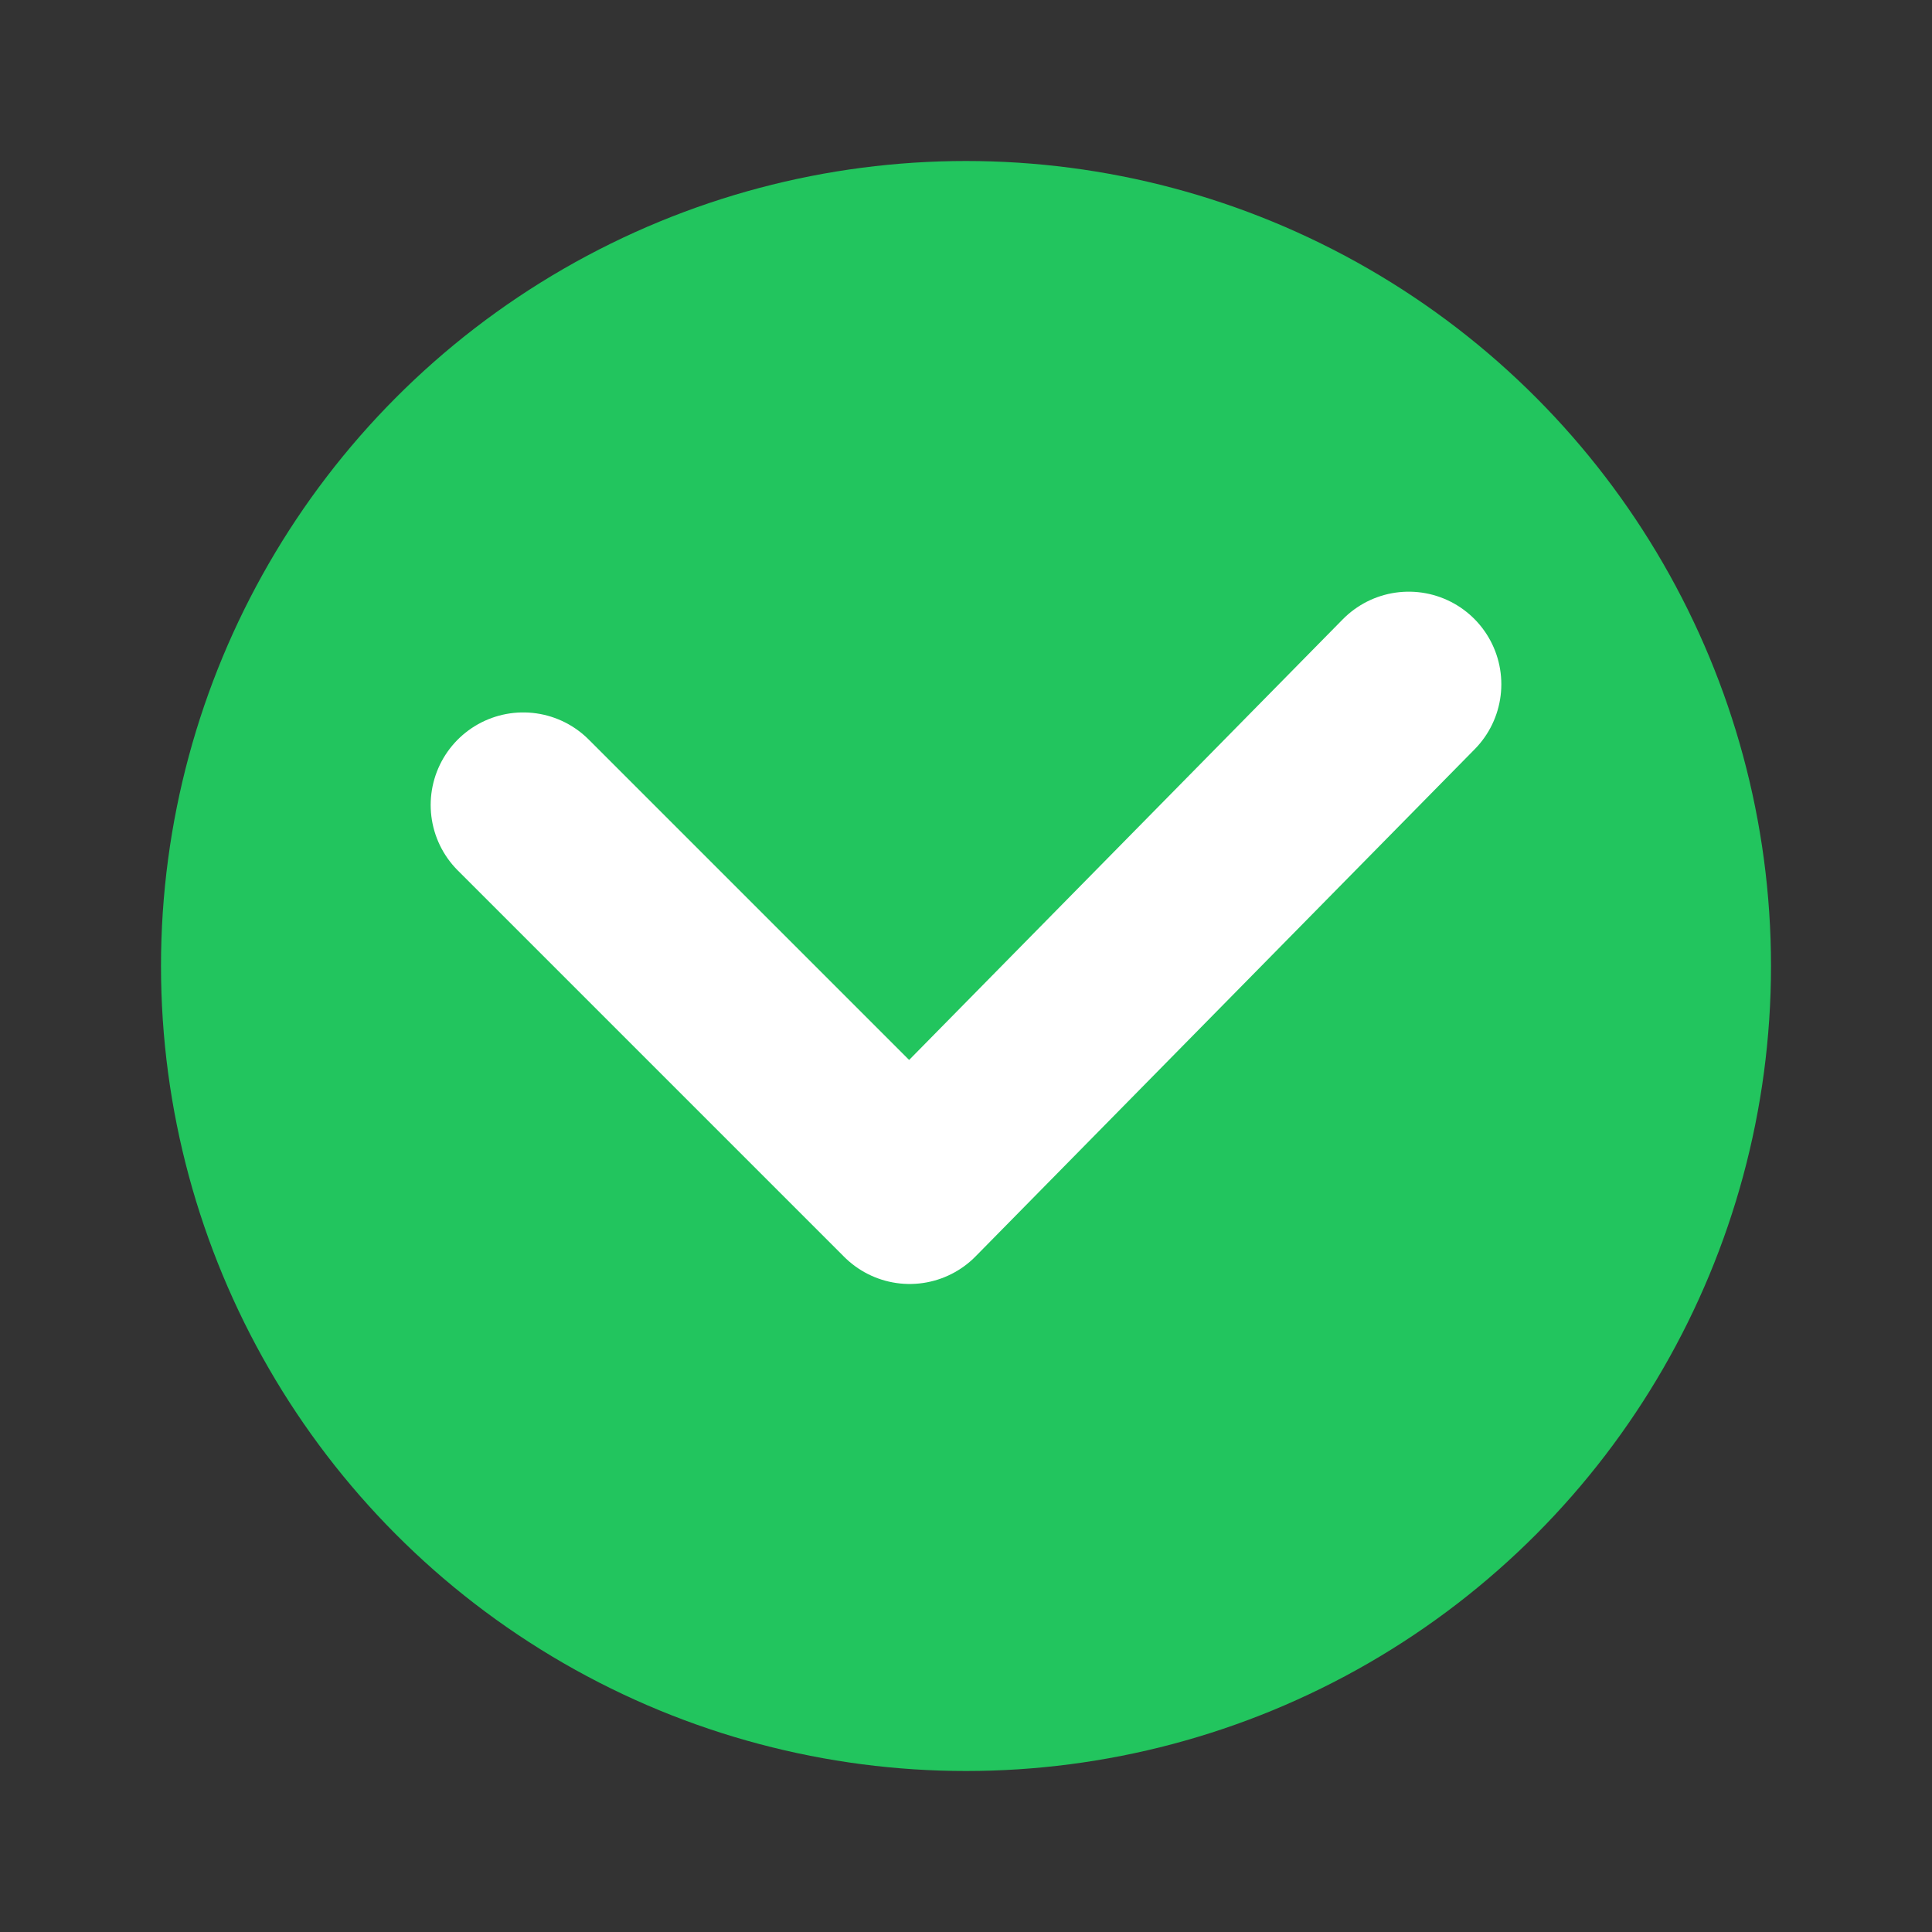
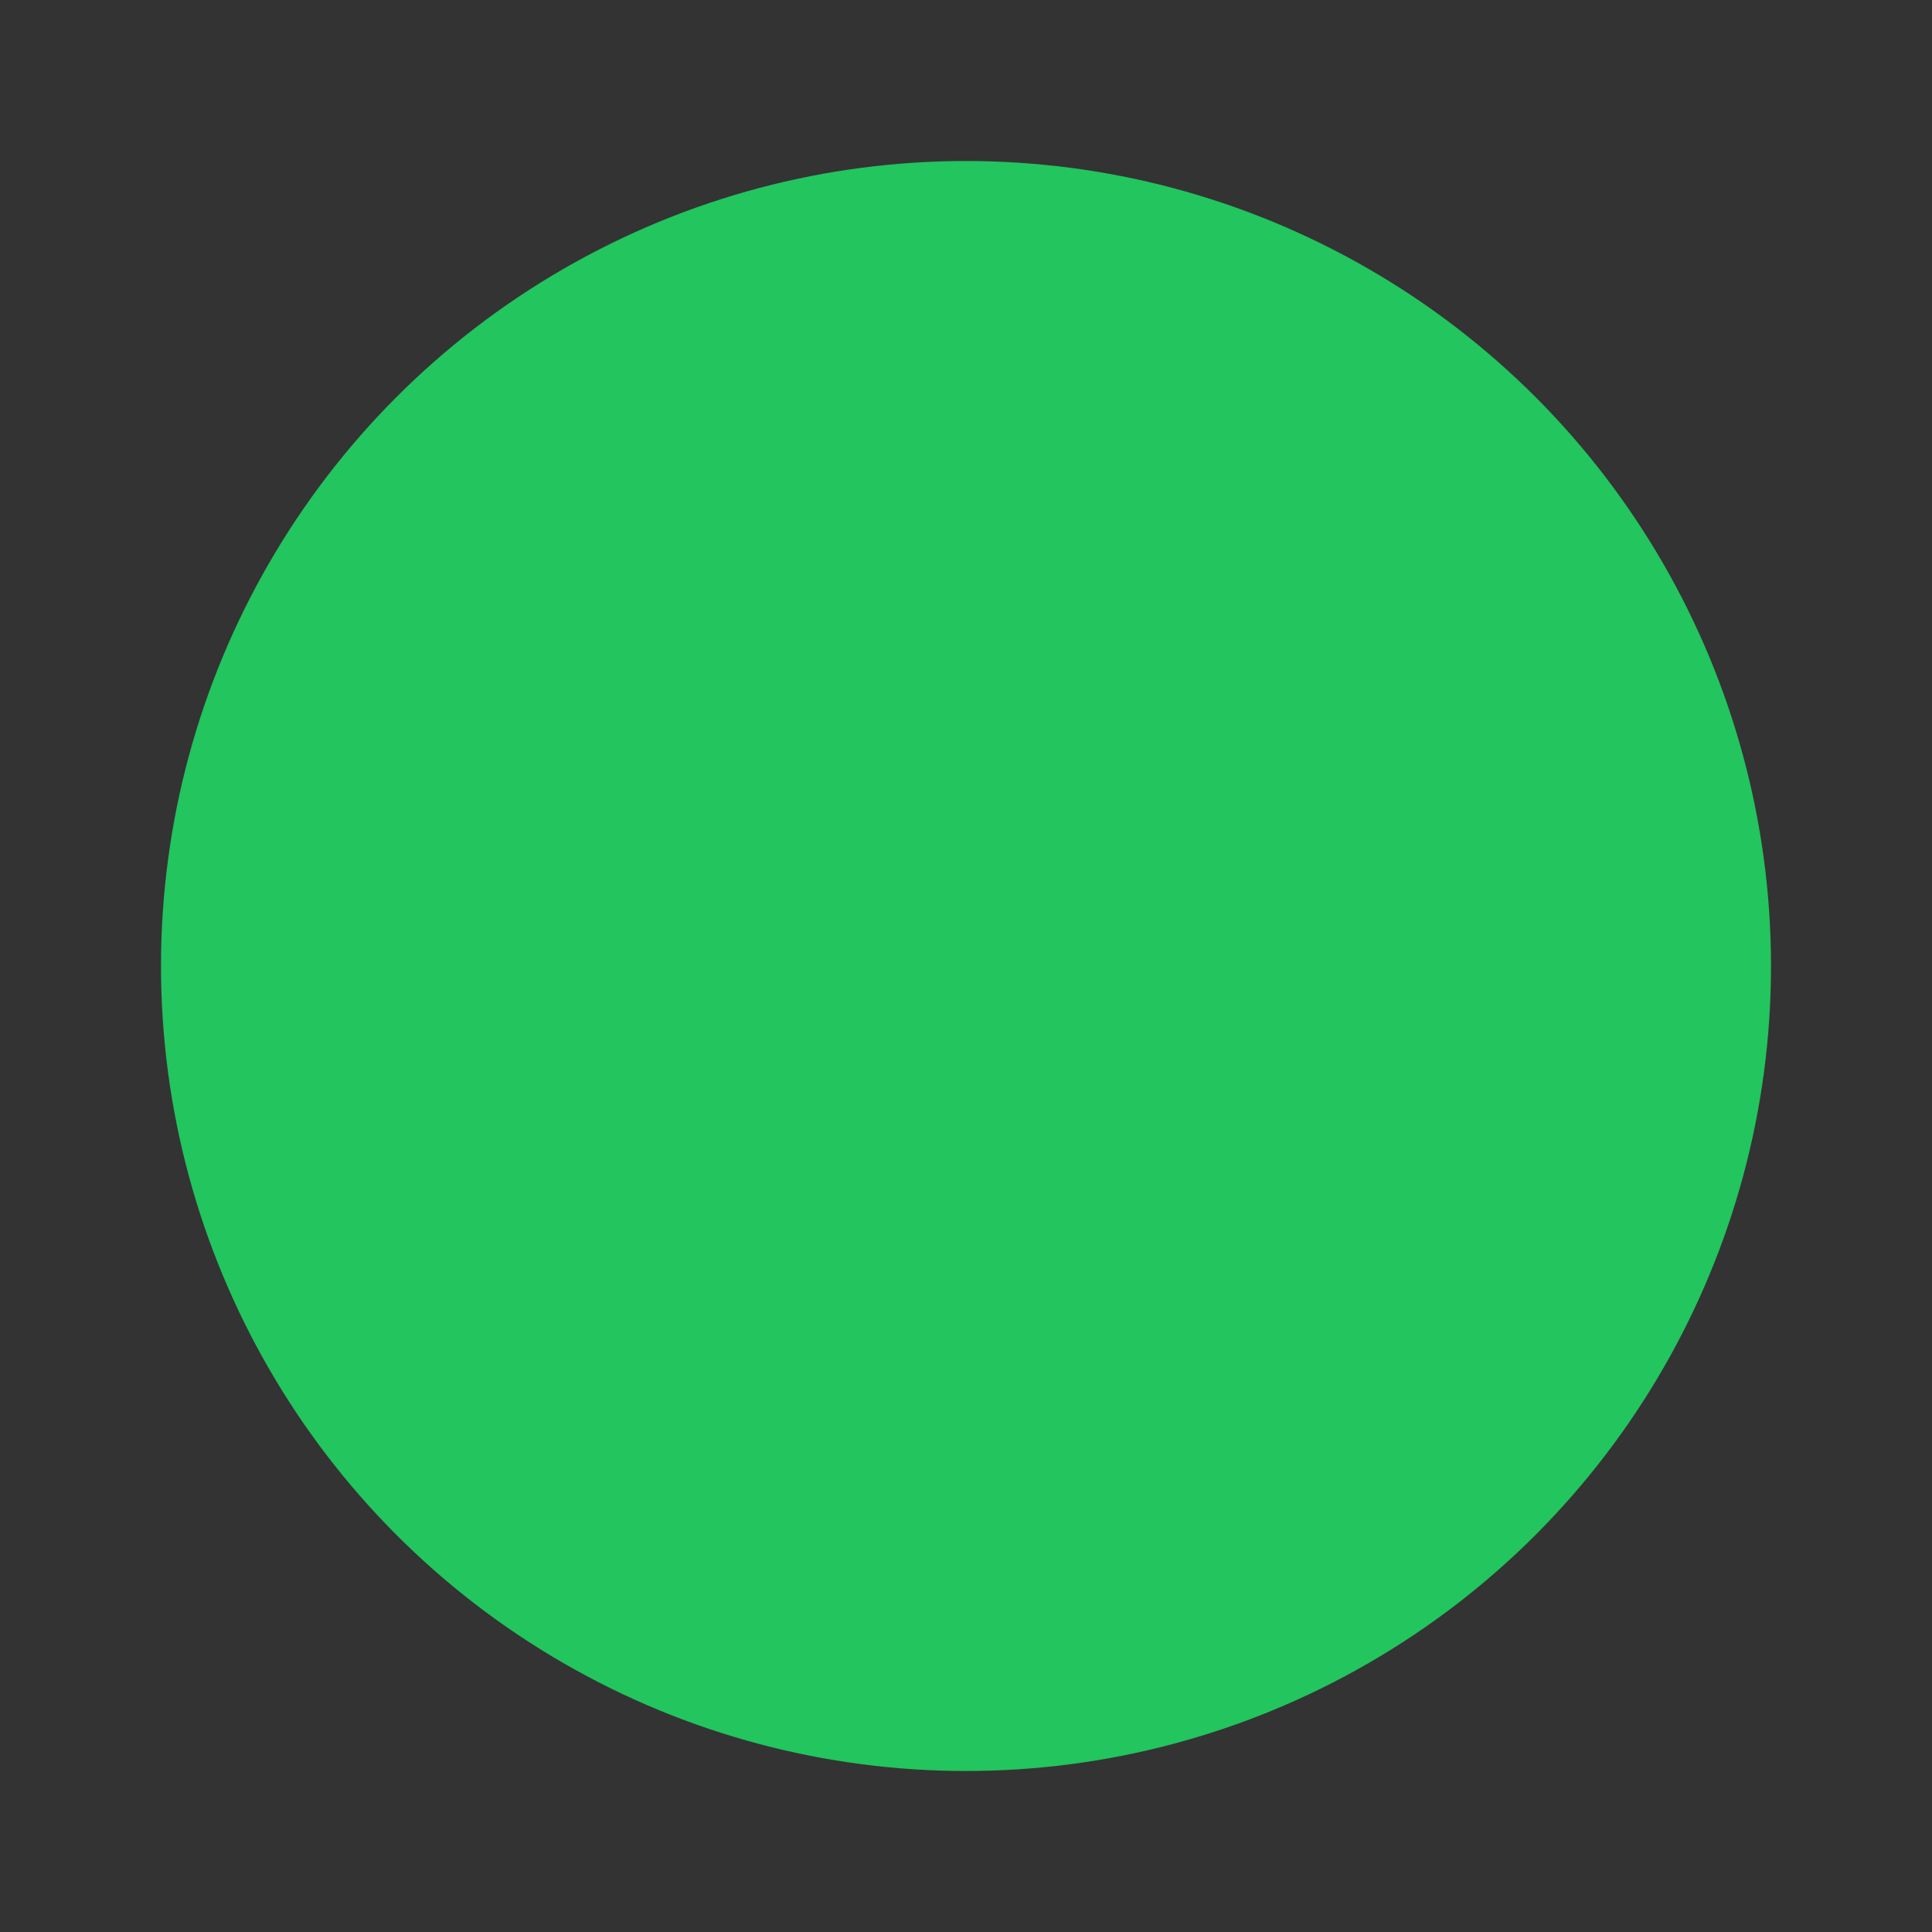
<svg xmlns="http://www.w3.org/2000/svg" viewBox="0 0 24 24" aria-labelledby="title">
  <rect x="0" y="0" width="24" height="24" fill="#333333" stroke="none" />
  <title>Check in circle</title>
  <circle cx="12" cy="12" r="10" fill="#22c55e" />
-   <path d="M17.5 8.5l-6.2 6.3L6.5 10" fill="none" stroke="#ffffff" stroke-width="2.3" stroke-linecap="round" stroke-linejoin="round" />
</svg>